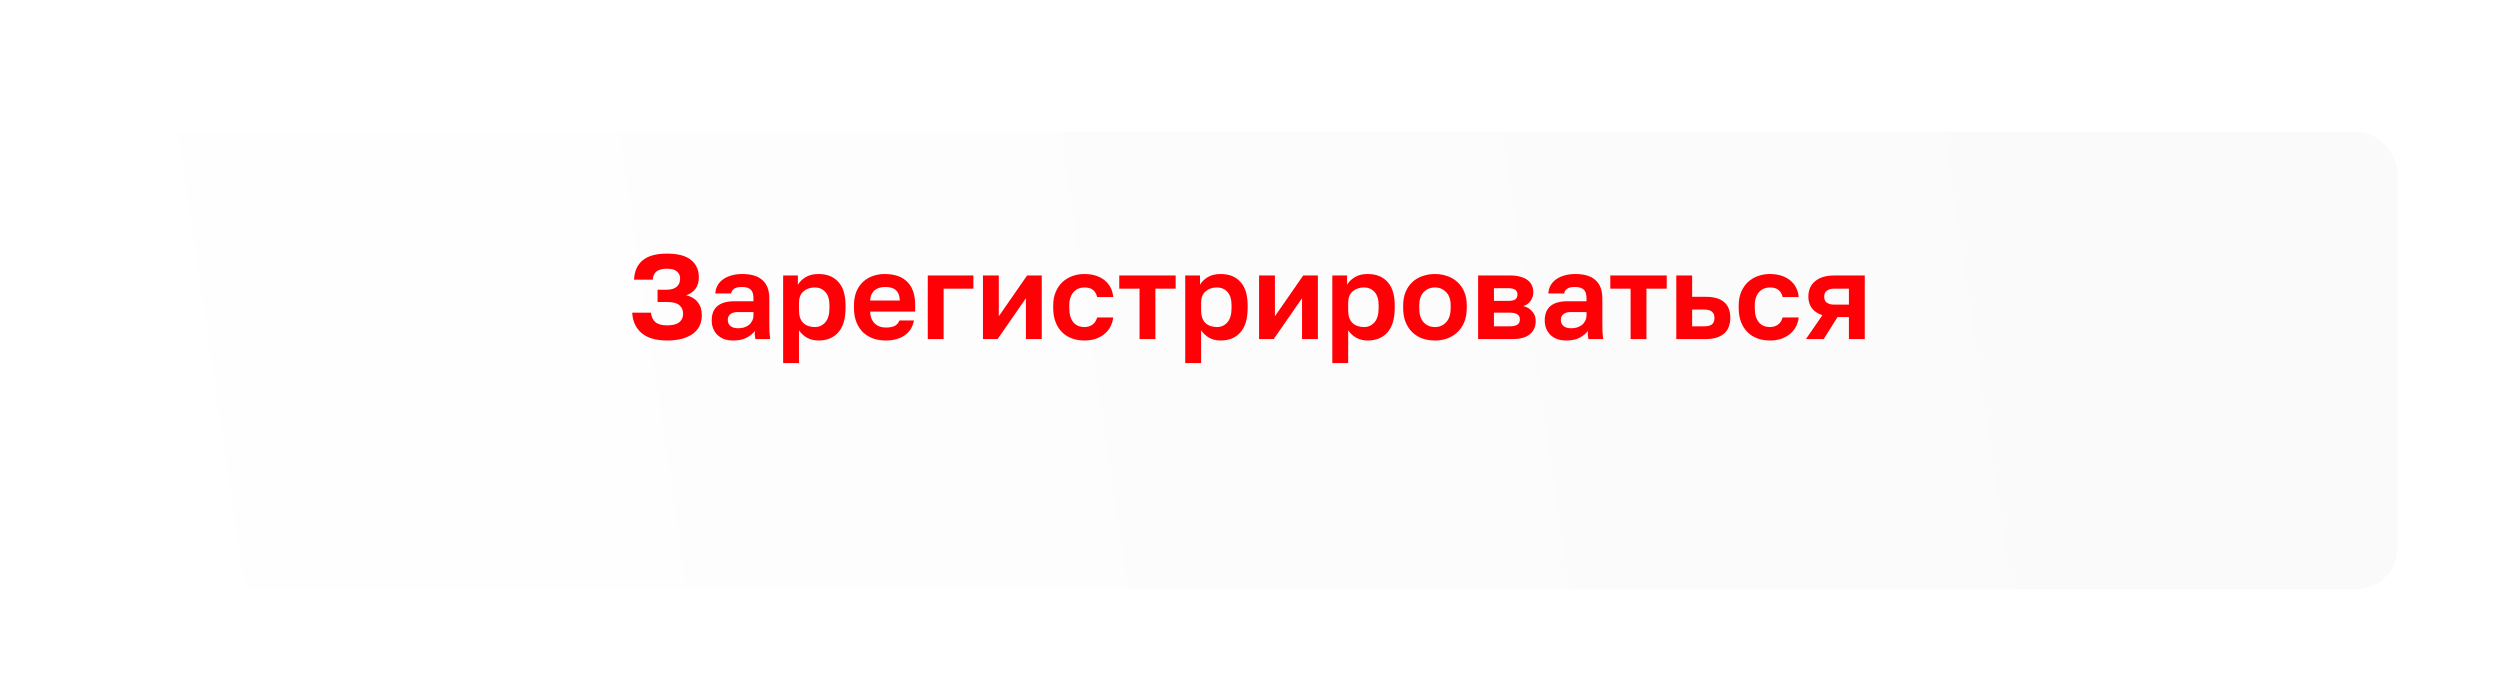
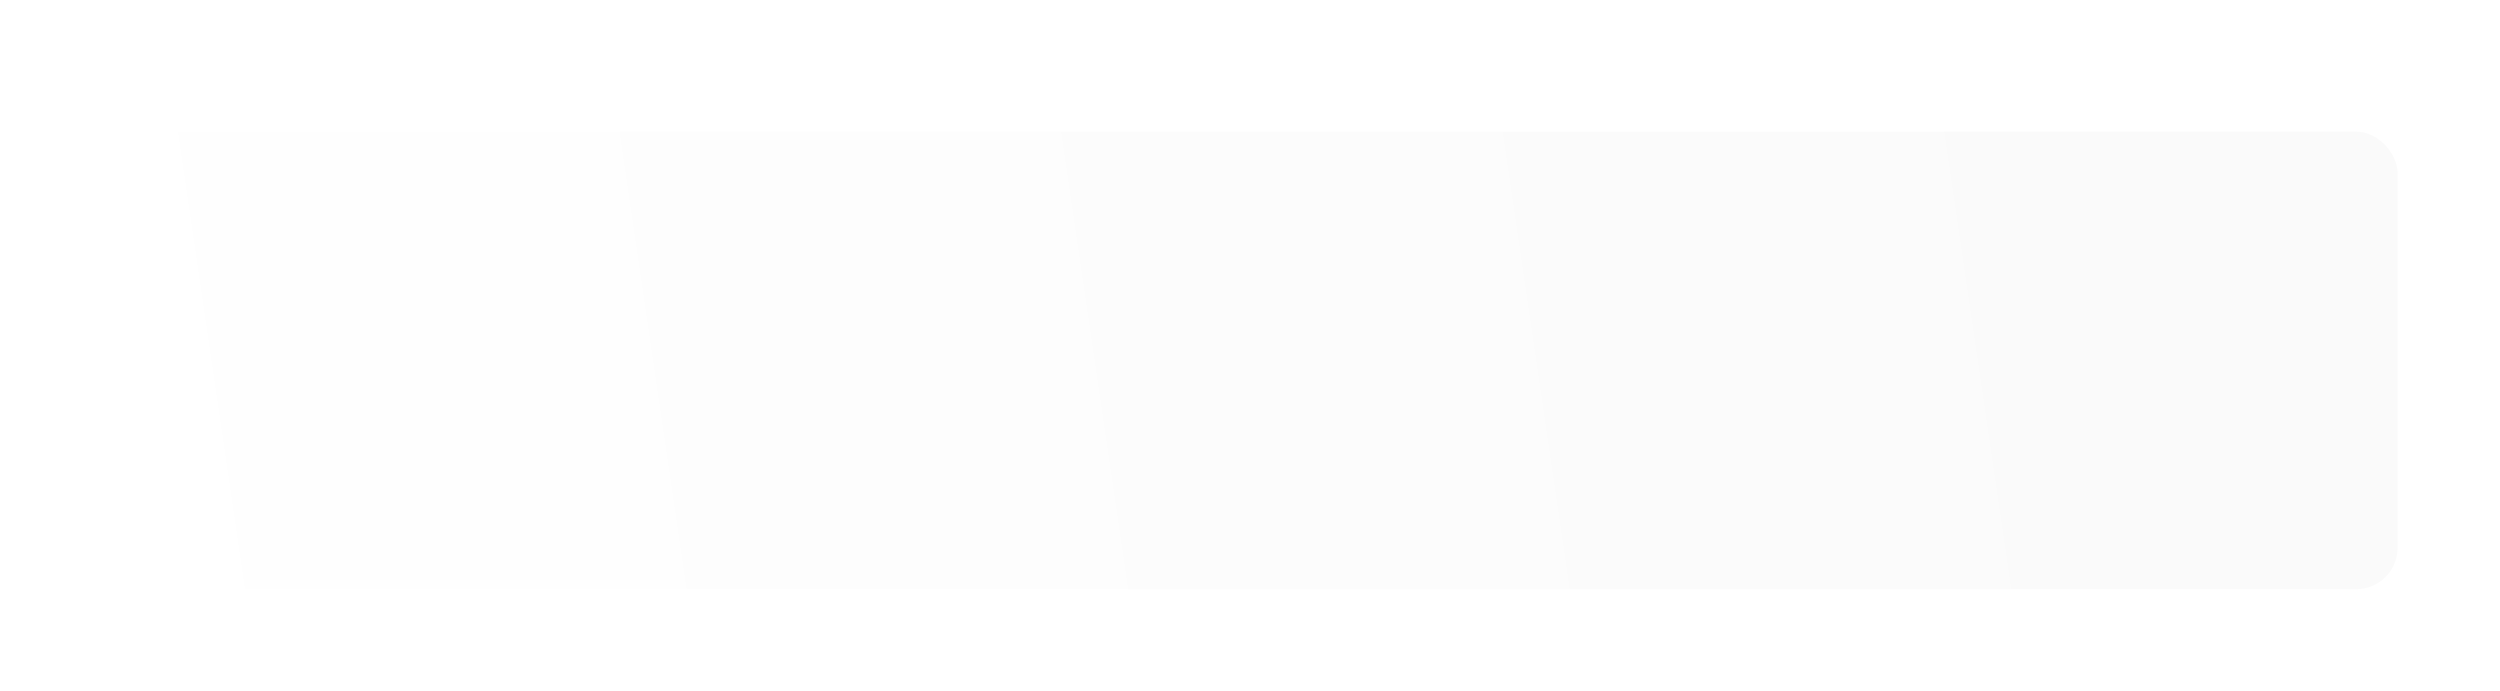
<svg xmlns="http://www.w3.org/2000/svg" width="362" height="100" viewBox="0 0 362 100" fill="none">
  <g filter="url(#filter0_di)">
    <rect x="17" y="10.374" width="328" height="66.252" rx="6" fill="url(#paint0_linear)" />
  </g>
-   <path d="M96.587 49.305C94.976 49.305 93.748 48.946 92.903 48.227C92.057 47.497 91.605 46.513 91.547 45.273H94.258C94.316 45.864 94.53 46.322 94.901 46.646C95.272 46.959 95.834 47.115 96.587 47.115C97.398 47.115 97.988 46.964 98.359 46.663C98.73 46.362 98.915 45.951 98.915 45.429C98.915 44.908 98.736 44.497 98.376 44.196C98.029 43.883 97.403 43.726 96.5 43.726H95.214V41.954H96.5C96.859 41.954 97.166 41.913 97.421 41.832C97.676 41.74 97.878 41.624 98.029 41.485C98.191 41.334 98.307 41.16 98.376 40.963C98.446 40.767 98.481 40.558 98.481 40.338C98.481 39.909 98.33 39.567 98.029 39.312C97.728 39.046 97.247 38.913 96.587 38.913C95.915 38.913 95.411 39.04 95.075 39.295C94.75 39.538 94.565 39.938 94.519 40.494H91.808C91.866 39.266 92.283 38.334 93.059 37.696C93.835 37.048 95.011 36.723 96.587 36.723C98.151 36.723 99.309 37.03 100.062 37.644C100.815 38.247 101.192 39.087 101.192 40.164C101.192 40.801 101.035 41.346 100.722 41.797C100.41 42.238 99.952 42.556 99.35 42.753C100.091 42.927 100.653 43.263 101.035 43.761C101.429 44.248 101.626 44.885 101.626 45.673C101.626 46.206 101.522 46.698 101.313 47.15C101.105 47.59 100.792 47.972 100.375 48.297C99.958 48.609 99.431 48.859 98.794 49.044C98.168 49.218 97.432 49.305 96.587 49.305ZM106.166 49.305C105.667 49.305 105.227 49.235 104.845 49.096C104.463 48.946 104.138 48.743 103.872 48.488C103.605 48.221 103.403 47.914 103.264 47.567C103.125 47.208 103.055 46.82 103.055 46.403C103.055 44.549 104.156 43.622 106.357 43.622H109.102V43.188C109.102 42.585 108.963 42.163 108.685 41.919C108.419 41.676 107.99 41.554 107.399 41.554C106.878 41.554 106.502 41.647 106.27 41.832C106.038 42.006 105.905 42.226 105.87 42.493H103.576C103.599 42.099 103.698 41.728 103.872 41.38C104.057 41.033 104.312 40.737 104.636 40.494C104.972 40.239 105.378 40.042 105.853 39.903C106.328 39.753 106.872 39.678 107.486 39.678C108.077 39.678 108.61 39.741 109.085 39.869C109.572 39.996 109.983 40.205 110.319 40.494C110.666 40.772 110.933 41.137 111.118 41.589C111.304 42.041 111.396 42.585 111.396 43.222V46.75C111.396 47.237 111.402 47.665 111.414 48.036C111.437 48.395 111.471 48.748 111.518 49.096H109.38C109.334 48.841 109.305 48.65 109.294 48.523C109.294 48.384 109.294 48.181 109.294 47.914C109.039 48.285 108.651 48.609 108.129 48.888C107.619 49.166 106.965 49.305 106.166 49.305ZM106.878 47.532C107.156 47.532 107.428 47.497 107.695 47.428C107.961 47.347 108.199 47.231 108.407 47.08C108.616 46.918 108.784 46.715 108.911 46.472C109.039 46.229 109.102 45.945 109.102 45.621V45.186H106.791C106.351 45.186 106.003 45.29 105.749 45.499C105.505 45.696 105.384 45.968 105.384 46.316C105.384 46.686 105.511 46.982 105.766 47.202C106.021 47.422 106.391 47.532 106.878 47.532ZM113.398 39.886H115.535V41.241C115.767 40.824 116.132 40.459 116.63 40.147C117.128 39.834 117.76 39.678 118.524 39.678C119.752 39.678 120.708 40.06 121.392 40.824C122.087 41.577 122.434 42.713 122.434 44.23V44.578C122.434 46.165 122.081 47.352 121.374 48.14C120.679 48.916 119.729 49.305 118.524 49.305C117.899 49.305 117.343 49.171 116.856 48.905C116.381 48.627 115.993 48.268 115.692 47.828V52.572H113.398V39.886ZM117.986 47.358C118.588 47.358 119.092 47.132 119.497 46.681C119.903 46.217 120.106 45.516 120.106 44.578V44.23C120.106 43.361 119.909 42.713 119.515 42.284C119.121 41.844 118.611 41.624 117.986 41.624C117.325 41.624 116.775 41.815 116.335 42.197C115.906 42.568 115.692 43.13 115.692 43.883V44.925C115.692 45.748 115.9 46.362 116.317 46.767C116.746 47.161 117.302 47.358 117.986 47.358ZM128.26 49.305C127.634 49.305 127.038 49.212 126.47 49.027C125.914 48.83 125.427 48.54 125.01 48.158C124.593 47.764 124.263 47.271 124.02 46.681C123.776 46.078 123.655 45.377 123.655 44.578V44.23C123.655 43.466 123.771 42.8 124.002 42.232C124.234 41.664 124.553 41.195 124.958 40.824C125.364 40.442 125.833 40.158 126.366 39.973C126.899 39.776 127.472 39.678 128.086 39.678C129.534 39.678 130.635 40.06 131.388 40.824C132.141 41.589 132.517 42.695 132.517 44.144V45.117H126.001C126.012 45.522 126.082 45.875 126.209 46.177C126.337 46.466 126.505 46.704 126.713 46.889C126.922 47.075 127.159 47.214 127.426 47.306C127.704 47.387 127.982 47.428 128.26 47.428C128.851 47.428 129.297 47.341 129.598 47.167C129.899 46.993 130.113 46.739 130.241 46.403H132.344C132.158 47.364 131.701 48.088 130.971 48.575C130.241 49.061 129.337 49.305 128.26 49.305ZM128.173 41.554C127.906 41.554 127.64 41.589 127.374 41.658C127.119 41.728 126.893 41.838 126.696 41.989C126.499 42.139 126.337 42.342 126.209 42.597C126.082 42.852 126.012 43.159 126.001 43.518H130.293C130.281 43.136 130.218 42.817 130.102 42.562C129.998 42.307 129.847 42.105 129.65 41.954C129.465 41.803 129.245 41.699 128.99 41.641C128.735 41.583 128.463 41.554 128.173 41.554ZM134.343 39.886H140.947V41.797H136.637V49.096H134.343V39.886ZM142.332 39.886H144.626V45.794L148.727 39.886H150.847V49.096H148.553V43.188L144.452 49.096H142.332V39.886ZM157.022 49.305C156.385 49.305 155.788 49.206 155.232 49.009C154.688 48.812 154.213 48.517 153.807 48.123C153.402 47.729 153.083 47.237 152.852 46.646C152.62 46.055 152.504 45.366 152.504 44.578V44.23C152.504 43.489 152.626 42.834 152.869 42.267C153.112 41.699 153.437 41.224 153.842 40.842C154.259 40.459 154.74 40.17 155.285 39.973C155.829 39.776 156.408 39.678 157.022 39.678C157.671 39.678 158.244 39.764 158.743 39.938C159.252 40.112 159.681 40.349 160.029 40.651C160.376 40.952 160.648 41.305 160.845 41.711C161.042 42.116 161.158 42.55 161.193 43.014H158.864C158.772 42.585 158.58 42.249 158.291 42.006C158.013 41.751 157.59 41.624 157.022 41.624C156.721 41.624 156.437 41.676 156.171 41.78C155.916 41.884 155.684 42.047 155.476 42.267C155.279 42.475 155.122 42.742 155.006 43.066C154.891 43.391 154.833 43.779 154.833 44.23V44.578C154.833 45.065 154.885 45.487 154.989 45.846C155.105 46.194 155.261 46.484 155.458 46.715C155.655 46.935 155.887 47.098 156.153 47.202C156.42 47.306 156.709 47.358 157.022 47.358C157.474 47.358 157.862 47.242 158.187 47.011C158.523 46.767 158.748 46.42 158.864 45.968H161.193C161.135 46.478 160.99 46.941 160.758 47.358C160.538 47.764 160.243 48.111 159.872 48.401C159.513 48.691 159.09 48.916 158.604 49.079C158.117 49.229 157.59 49.305 157.022 49.305ZM165.006 41.797H162.069V39.886H170.237V41.797H167.3V49.096H165.006V41.797ZM171.623 39.886H173.76V41.241C173.992 40.824 174.357 40.459 174.855 40.147C175.353 39.834 175.985 39.678 176.749 39.678C177.977 39.678 178.933 40.06 179.616 40.824C180.312 41.577 180.659 42.713 180.659 44.23V44.578C180.659 46.165 180.306 47.352 179.599 48.14C178.904 48.916 177.954 49.305 176.749 49.305C176.124 49.305 175.567 49.171 175.081 48.905C174.606 48.627 174.218 48.268 173.917 47.828V52.572H171.623V39.886ZM176.21 47.358C176.813 47.358 177.317 47.132 177.722 46.681C178.128 46.217 178.33 45.516 178.33 44.578V44.23C178.33 43.361 178.134 42.713 177.74 42.284C177.346 41.844 176.836 41.624 176.21 41.624C175.55 41.624 175 41.815 174.56 42.197C174.131 42.568 173.917 43.13 173.917 43.883V44.925C173.917 45.748 174.125 46.362 174.542 46.767C174.971 47.161 175.527 47.358 176.21 47.358ZM182.314 39.886H184.608V45.794L188.709 39.886H190.829V49.096H188.535V43.188L184.434 49.096H182.314V39.886ZM192.92 39.886H195.058V41.241C195.289 40.824 195.654 40.459 196.153 40.147C196.651 39.834 197.282 39.678 198.047 39.678C199.275 39.678 200.23 40.06 200.914 40.824C201.609 41.577 201.957 42.713 201.957 44.23V44.578C201.957 46.165 201.603 47.352 200.897 48.14C200.202 48.916 199.252 49.305 198.047 49.305C197.421 49.305 196.865 49.171 196.378 48.905C195.903 48.627 195.515 48.268 195.214 47.828V52.572H192.92V39.886ZM197.508 47.358C198.11 47.358 198.614 47.132 199.02 46.681C199.425 46.217 199.628 45.516 199.628 44.578V44.23C199.628 43.361 199.431 42.713 199.037 42.284C198.643 41.844 198.134 41.624 197.508 41.624C196.848 41.624 196.297 41.815 195.857 42.197C195.429 42.568 195.214 43.13 195.214 43.883V44.925C195.214 45.748 195.423 46.362 195.84 46.767C196.268 47.161 196.824 47.358 197.508 47.358ZM207.782 49.305C207.157 49.305 206.56 49.212 205.992 49.027C205.436 48.83 204.95 48.534 204.533 48.14C204.116 47.746 203.785 47.254 203.542 46.663C203.299 46.072 203.177 45.377 203.177 44.578V44.23C203.177 43.477 203.299 42.817 203.542 42.249C203.785 41.682 204.116 41.207 204.533 40.824C204.95 40.442 205.436 40.158 205.992 39.973C206.56 39.776 207.157 39.678 207.782 39.678C208.408 39.678 208.999 39.776 209.555 39.973C210.111 40.158 210.597 40.442 211.014 40.824C211.443 41.207 211.779 41.682 212.022 42.249C212.266 42.817 212.387 43.477 212.387 44.23V44.578C212.387 45.366 212.266 46.055 212.022 46.646C211.779 47.237 211.443 47.729 211.014 48.123C210.597 48.517 210.111 48.812 209.555 49.009C208.999 49.206 208.408 49.305 207.782 49.305ZM207.782 47.358C208.431 47.358 208.97 47.127 209.398 46.663C209.839 46.2 210.059 45.505 210.059 44.578V44.23C210.059 43.385 209.839 42.742 209.398 42.301C208.97 41.85 208.431 41.624 207.782 41.624C207.122 41.624 206.577 41.85 206.149 42.301C205.72 42.742 205.506 43.385 205.506 44.23V44.578C205.506 45.516 205.72 46.217 206.149 46.681C206.577 47.132 207.122 47.358 207.782 47.358ZM214.031 39.886H218.654C219.245 39.886 219.748 39.95 220.166 40.077C220.594 40.193 220.948 40.361 221.226 40.581C221.504 40.801 221.706 41.062 221.834 41.363C221.961 41.664 222.025 41.995 222.025 42.354C222.025 42.782 221.892 43.188 221.625 43.57C221.37 43.941 221.017 44.19 220.565 44.317C221.133 44.456 221.573 44.723 221.886 45.117C222.21 45.499 222.372 45.951 222.372 46.472C222.372 47.271 222.094 47.909 221.538 48.384C220.982 48.859 220.137 49.096 219.001 49.096H214.031V39.886ZM218.549 47.254C219.071 47.254 219.453 47.179 219.696 47.028C219.951 46.866 220.079 46.611 220.079 46.264C220.079 45.916 219.957 45.667 219.714 45.516C219.482 45.354 219.094 45.273 218.549 45.273H216.325V47.254H218.549ZM218.324 43.57C218.856 43.57 219.221 43.495 219.418 43.344C219.627 43.194 219.731 42.962 219.731 42.649C219.731 42.348 219.627 42.122 219.418 41.971C219.21 41.809 218.845 41.728 218.324 41.728H216.325V43.57H218.324ZM226.79 49.305C226.292 49.305 225.851 49.235 225.469 49.096C225.087 48.946 224.762 48.743 224.496 48.488C224.229 48.221 224.027 47.914 223.888 47.567C223.749 47.208 223.679 46.82 223.679 46.403C223.679 44.549 224.78 43.622 226.981 43.622H229.727V43.188C229.727 42.585 229.588 42.163 229.309 41.919C229.043 41.676 228.614 41.554 228.024 41.554C227.502 41.554 227.126 41.647 226.894 41.832C226.662 42.006 226.529 42.226 226.494 42.493H224.201C224.224 42.099 224.322 41.728 224.496 41.38C224.681 41.033 224.936 40.737 225.261 40.494C225.597 40.239 226.002 40.042 226.477 39.903C226.952 39.753 227.496 39.678 228.11 39.678C228.701 39.678 229.234 39.741 229.709 39.869C230.196 39.996 230.607 40.205 230.943 40.494C231.291 40.772 231.557 41.137 231.742 41.589C231.928 42.041 232.02 42.585 232.02 43.222V46.75C232.02 47.237 232.026 47.665 232.038 48.036C232.061 48.395 232.096 48.748 232.142 49.096H230.005C229.958 48.841 229.929 48.65 229.918 48.523C229.918 48.384 229.918 48.181 229.918 47.914C229.663 48.285 229.275 48.609 228.753 48.888C228.244 49.166 227.589 49.305 226.79 49.305ZM227.502 47.532C227.78 47.532 228.053 47.497 228.319 47.428C228.585 47.347 228.823 47.231 229.031 47.08C229.24 46.918 229.408 46.715 229.535 46.472C229.663 46.229 229.727 45.945 229.727 45.621V45.186H227.415C226.975 45.186 226.628 45.29 226.373 45.499C226.129 45.696 226.008 45.968 226.008 46.316C226.008 46.686 226.135 46.982 226.39 47.202C226.645 47.422 227.016 47.532 227.502 47.532ZM236.111 41.797H233.174V39.886H241.342V41.797H238.405V49.096H236.111V41.797ZM242.728 39.886H245.022V42.979H246.985C249.36 42.979 250.548 43.999 250.548 46.038C250.548 46.489 250.478 46.907 250.339 47.289C250.212 47.66 250.003 47.978 249.714 48.245C249.424 48.511 249.053 48.72 248.601 48.87C248.15 49.021 247.611 49.096 246.985 49.096H242.728V39.886ZM246.725 47.254C247.281 47.254 247.675 47.156 247.906 46.959C248.138 46.75 248.254 46.443 248.254 46.038C248.254 45.632 248.132 45.331 247.889 45.134C247.657 44.925 247.269 44.821 246.725 44.821H245.022V47.254H246.725ZM256.281 49.305C255.644 49.305 255.047 49.206 254.491 49.009C253.947 48.812 253.472 48.517 253.066 48.123C252.661 47.729 252.342 47.237 252.11 46.646C251.879 46.055 251.763 45.366 251.763 44.578V44.23C251.763 43.489 251.884 42.834 252.128 42.267C252.371 41.699 252.695 41.224 253.101 40.842C253.518 40.459 253.999 40.17 254.543 39.973C255.088 39.776 255.667 39.678 256.281 39.678C256.93 39.678 257.503 39.764 258.001 39.938C258.511 40.112 258.94 40.349 259.287 40.651C259.635 40.952 259.907 41.305 260.104 41.711C260.301 42.116 260.417 42.55 260.452 43.014H258.123C258.03 42.585 257.839 42.249 257.55 42.006C257.271 41.751 256.849 41.624 256.281 41.624C255.98 41.624 255.696 41.676 255.429 41.78C255.175 41.884 254.943 42.047 254.734 42.267C254.537 42.475 254.381 42.742 254.265 43.066C254.149 43.391 254.091 43.779 254.091 44.23V44.578C254.091 45.065 254.144 45.487 254.248 45.846C254.364 46.194 254.52 46.484 254.717 46.715C254.914 46.935 255.146 47.098 255.412 47.202C255.679 47.306 255.968 47.358 256.281 47.358C256.733 47.358 257.121 47.242 257.445 47.011C257.781 46.767 258.007 46.42 258.123 45.968H260.452C260.394 46.478 260.249 46.941 260.017 47.358C259.797 47.764 259.502 48.111 259.131 48.401C258.772 48.691 258.349 48.916 257.862 49.079C257.376 49.229 256.849 49.305 256.281 49.305ZM263.882 45.638C263.176 45.406 262.66 45.059 262.336 44.595C262.011 44.132 261.849 43.587 261.849 42.962C261.849 42.51 261.925 42.099 262.075 41.728C262.237 41.346 262.475 41.021 262.788 40.755C263.1 40.477 263.494 40.263 263.969 40.112C264.456 39.961 265.024 39.886 265.672 39.886H270.017V49.096H267.723V45.916H266.072L264.074 49.096H261.502L263.882 45.638ZM264.143 42.962C264.143 43.356 264.27 43.645 264.525 43.831C264.792 44.016 265.145 44.109 265.585 44.109H267.723V41.797H265.585C265.145 41.797 264.792 41.896 264.525 42.093C264.27 42.278 264.143 42.568 264.143 42.962Z" fill="#FF0006" />
  <defs>
    <filter id="filter0_di" x="0.709" y="0.599" width="360.583" height="98.834" filterUnits="userSpaceOnUse" color-interpolation-filters="sRGB">
      <feFlood flood-opacity="0" result="BackgroundImageFix" />
      <feColorMatrix in="SourceAlpha" type="matrix" values="0 0 0 0 0 0 0 0 0 0 0 0 0 0 0 0 0 0 127 0" result="hardAlpha" />
      <feOffset dy="6.517" />
      <feGaussianBlur stdDeviation="8.146" />
      <feComposite in2="hardAlpha" operator="out" />
      <feColorMatrix type="matrix" values="0 0 0 0 0 0 0 0 0 0 0 0 0 0 0 0 0 0 0.18 0" />
      <feBlend mode="normal" in2="BackgroundImageFix" result="effect1_dropShadow" />
      <feBlend mode="normal" in="SourceGraphic" in2="effect1_dropShadow" result="shape" />
      <feColorMatrix in="SourceAlpha" type="matrix" values="0 0 0 0 0 0 0 0 0 0 0 0 0 0 0 0 0 0 127 0" result="hardAlpha" />
      <feOffset dx="2.172" dy="2.172" />
      <feGaussianBlur stdDeviation="5.43" />
      <feComposite in2="hardAlpha" operator="arithmetic" k2="-1" k3="1" />
      <feColorMatrix type="matrix" values="0 0 0 0 1 0 0 0 0 1 0 0 0 0 1 0 0 0 0.15 0" />
      <feBlend mode="normal" in2="shape" result="effect2_innerShadow" />
    </filter>
    <linearGradient id="paint0_linear" x1="311.331" y1="10.374" x2="-1.66" y2="56.256" gradientUnits="userSpaceOnUse">
      <stop stop-color="#FAFAFA" />
      <stop offset="1" stop-color="white" />
    </linearGradient>
  </defs>
</svg>